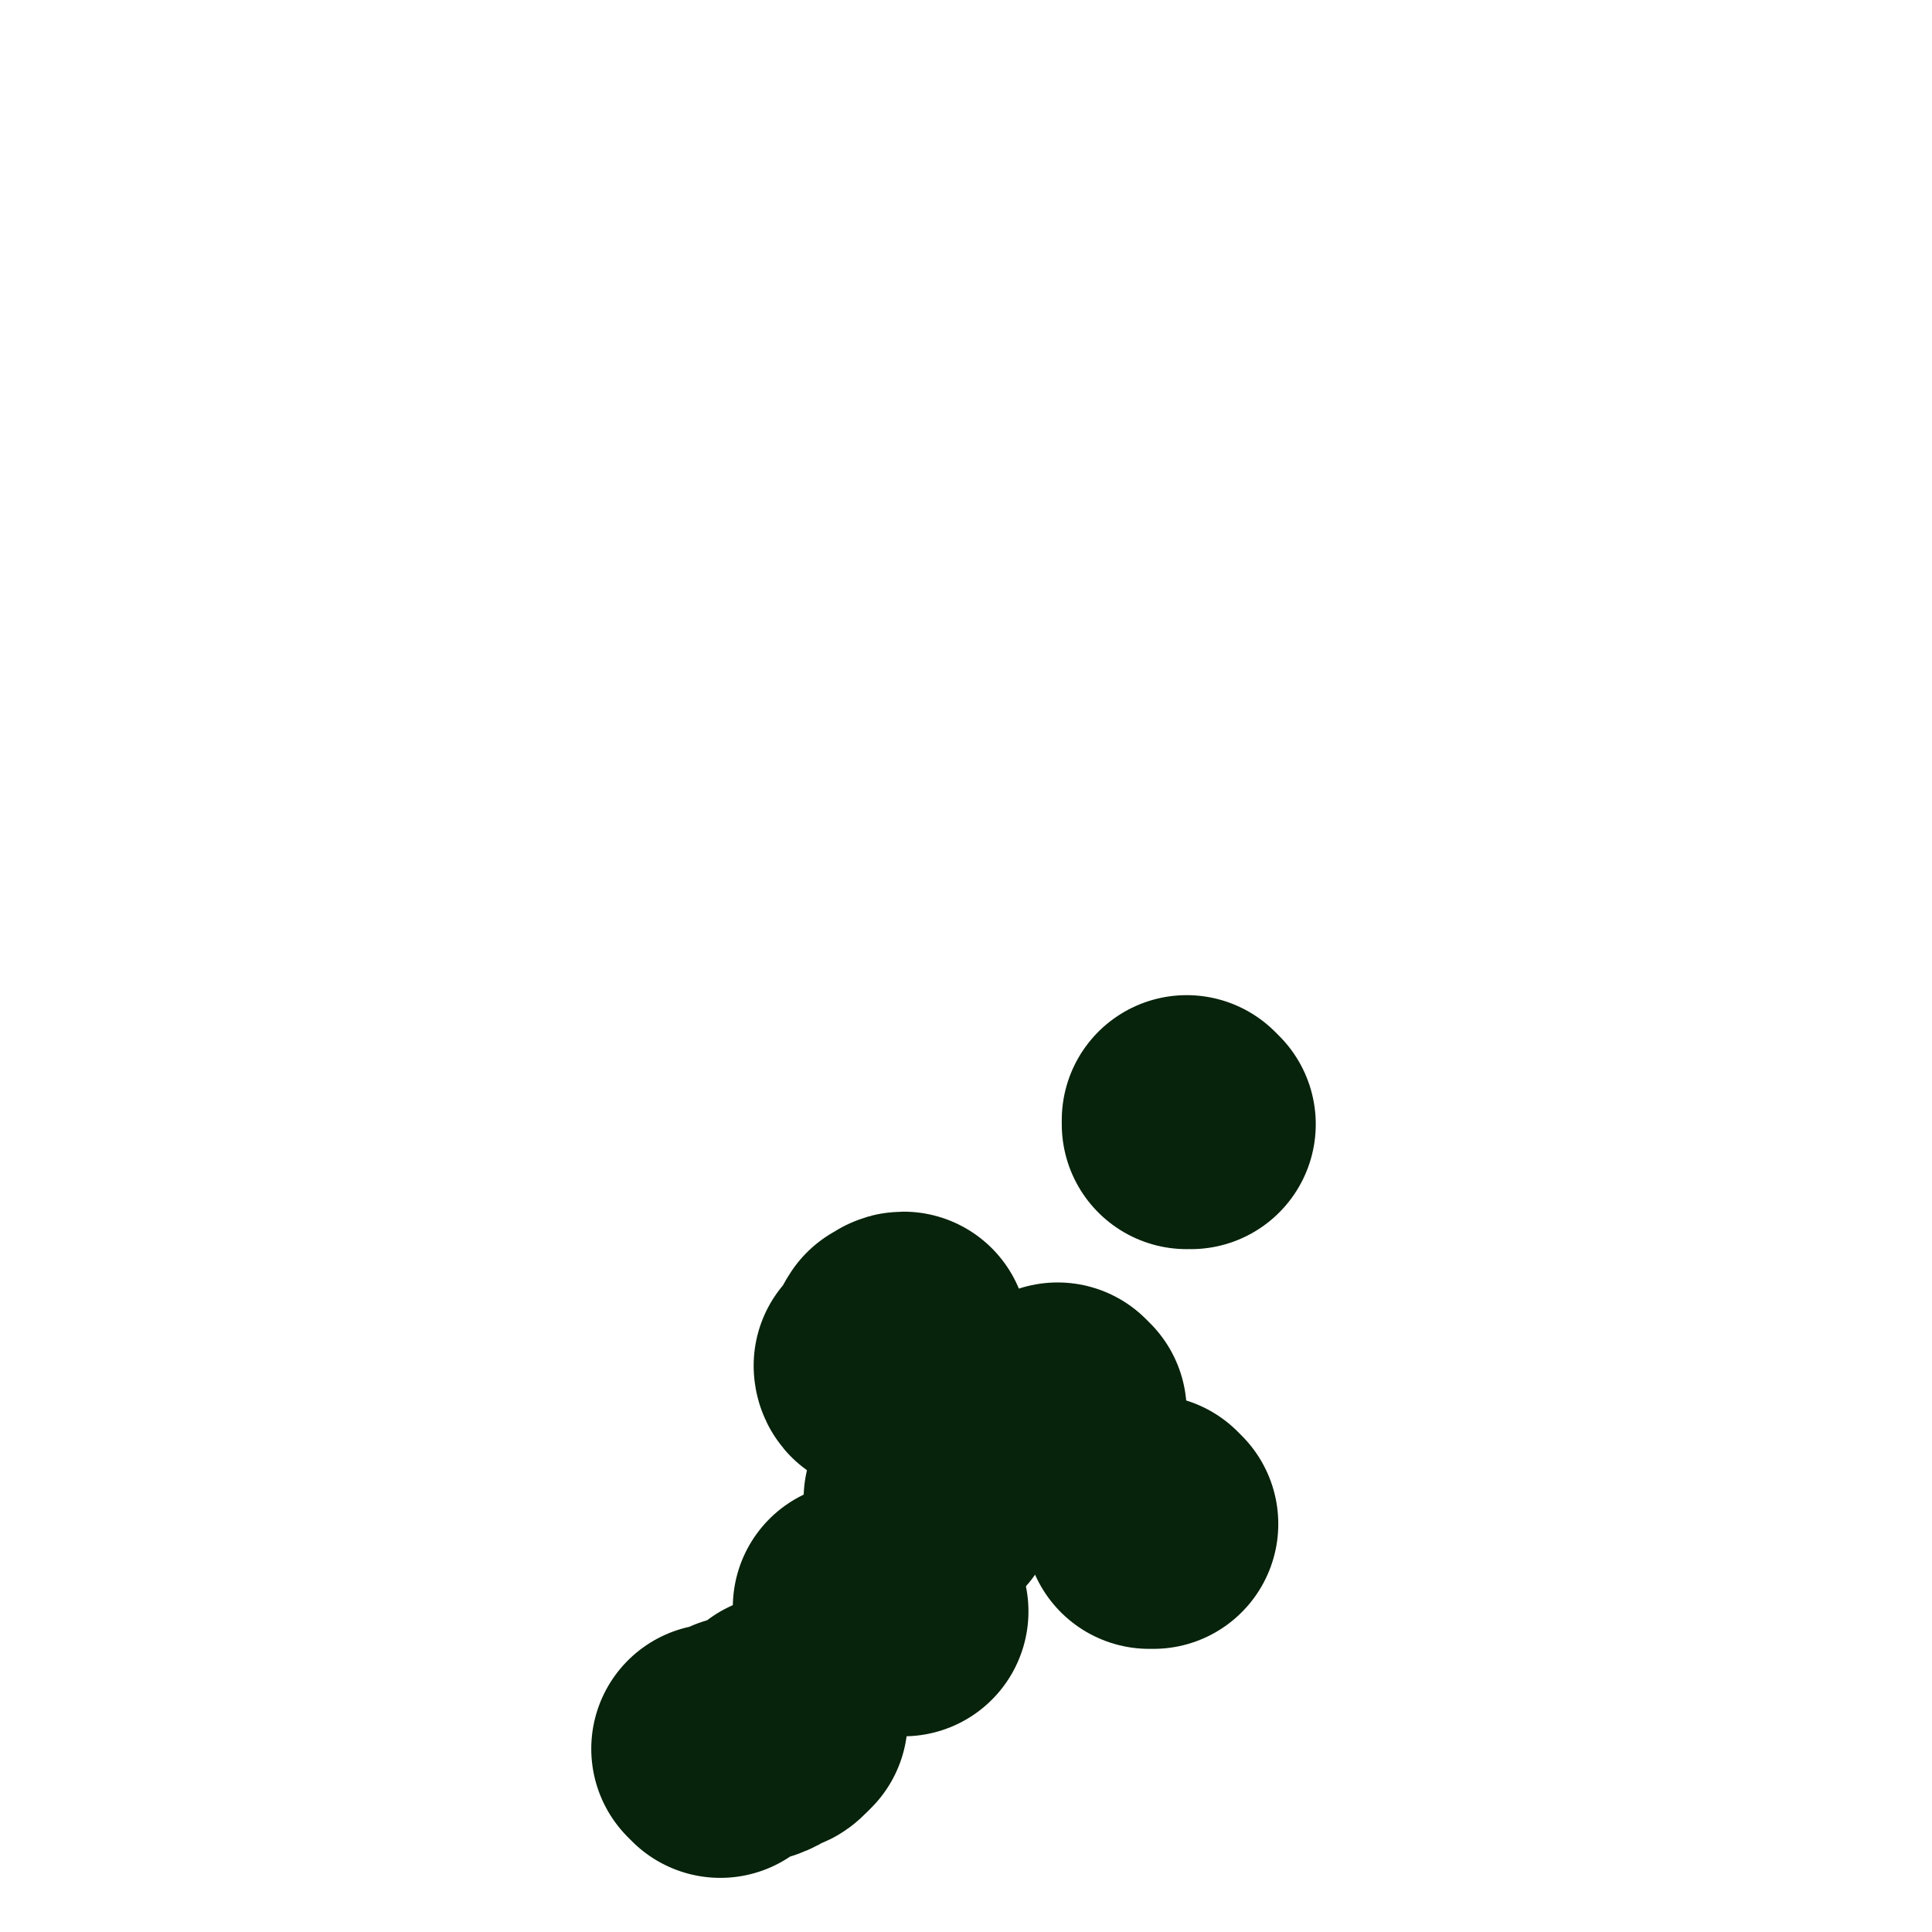
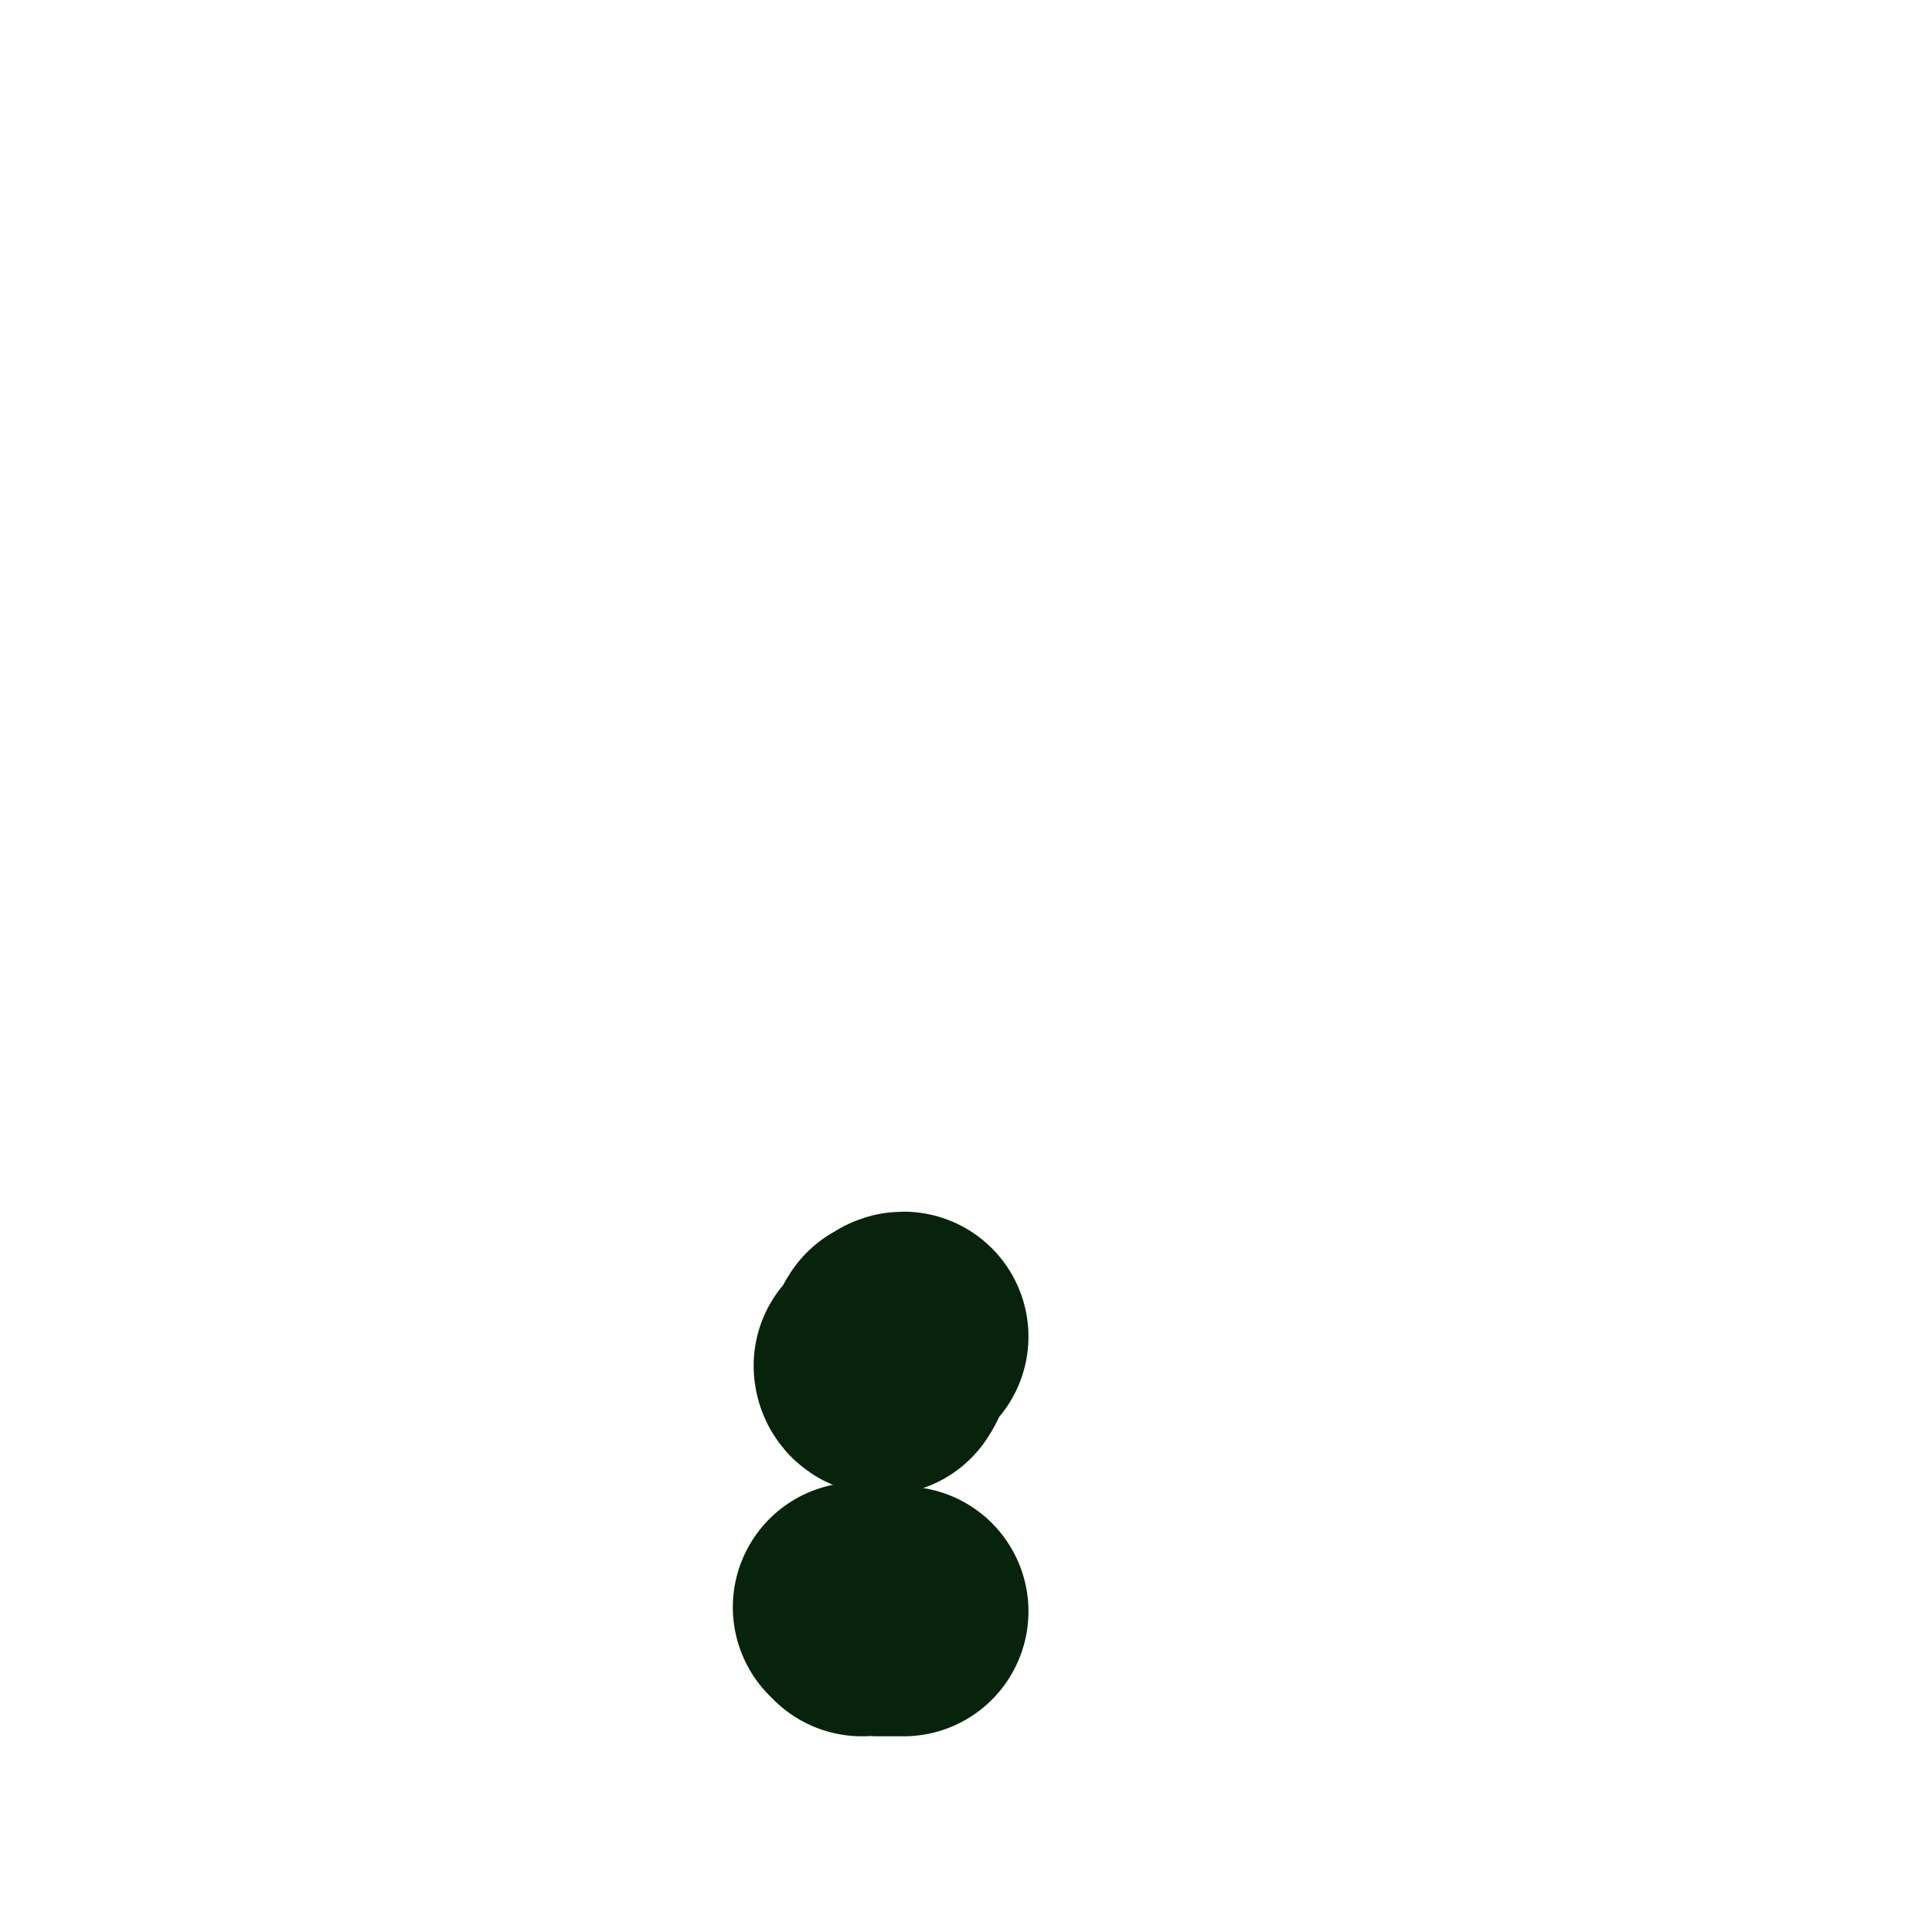
<svg xmlns="http://www.w3.org/2000/svg" viewBox="0 0 464 464" version="1.1">
  <g fill="none" stroke="#07230B" stroke-width="60" stroke-linecap="round" stroke-linejoin="round">
-     <path d="M255,339c0,0 -1,-1 -1,-1 0,0 0,0 0,1 0,0 0,0 0,0 1,0 0,-1 0,-1 0,0 0,0 0,1 " />
-     <path d="M286,270c0,0 -1,-1 -1,-1 0,0 0,0 0,1 0,0 0,0 0,0 1,0 0,-1 0,-1 0,0 0,0 0,1 0,0 0,0 0,0 " />
-     <path d="M224,361c0,0 -1,-1 -1,-1 0,0 0,0 1,1 0,0 0,0 0,0 0,0 -1,-1 -1,-1 " />
-     <path d="M277,366c0,0 -1,-1 -1,-1 0,0 0,0 0,1 0,0 0,0 0,0 1,0 0,-1 0,-1 0,0 0,0 0,1 0,0 0,0 0,0 " />
    <path d="M212,329c0,0 -1,-1 -1,-1 0,0 0,1 1,1 2,-3 1,-4 3,-7 1,0 1,0 1,0 0,0 0,-1 1,-1 " />
-     <path d="M173,421c0,0 -1,-1 -1,-1 0,0 0,0 1,0 0,0 0,0 0,0 2,-1 2,0 5,-2 4,-1 4,-1 7,-3 1,0 1,0 2,-1 0,0 0,0 1,-1 " />
    <path d="M207,387c0,0 -1,-1 -1,-1 2,0 2,0 5,1 0,0 0,0 0,0 2,0 2,0 5,0 0,0 0,0 1,0 " />
  </g>
</svg>